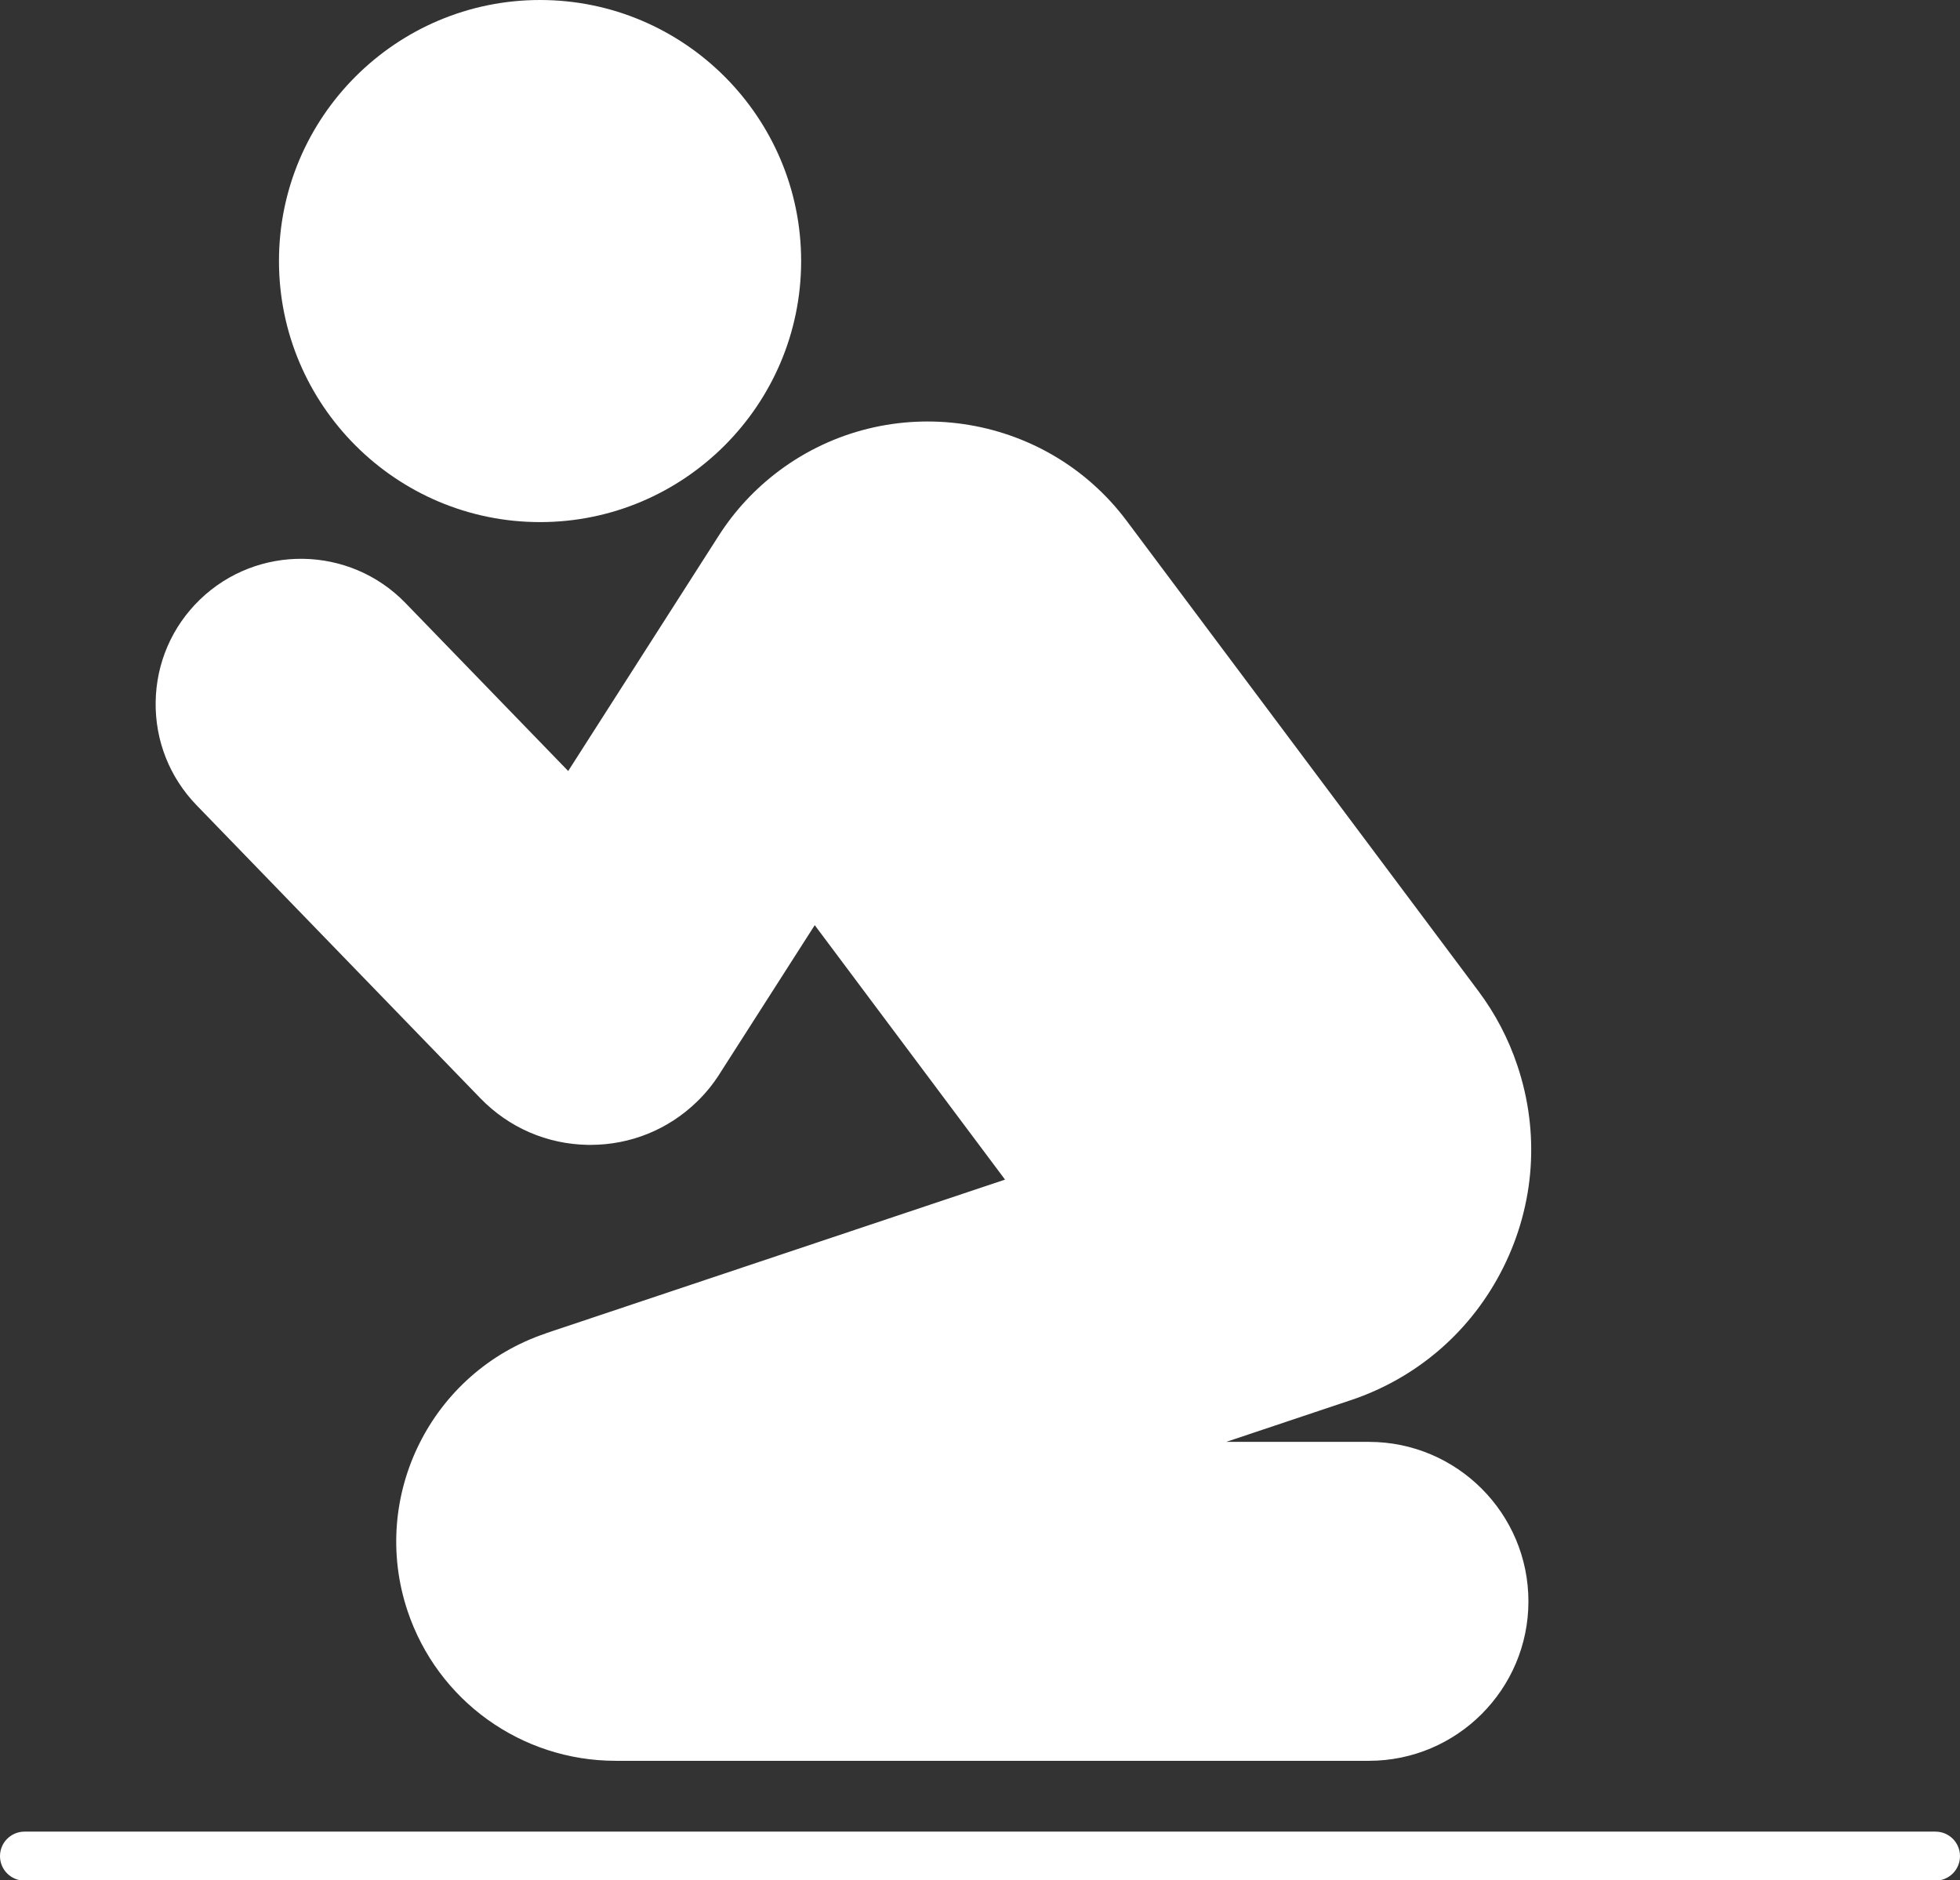
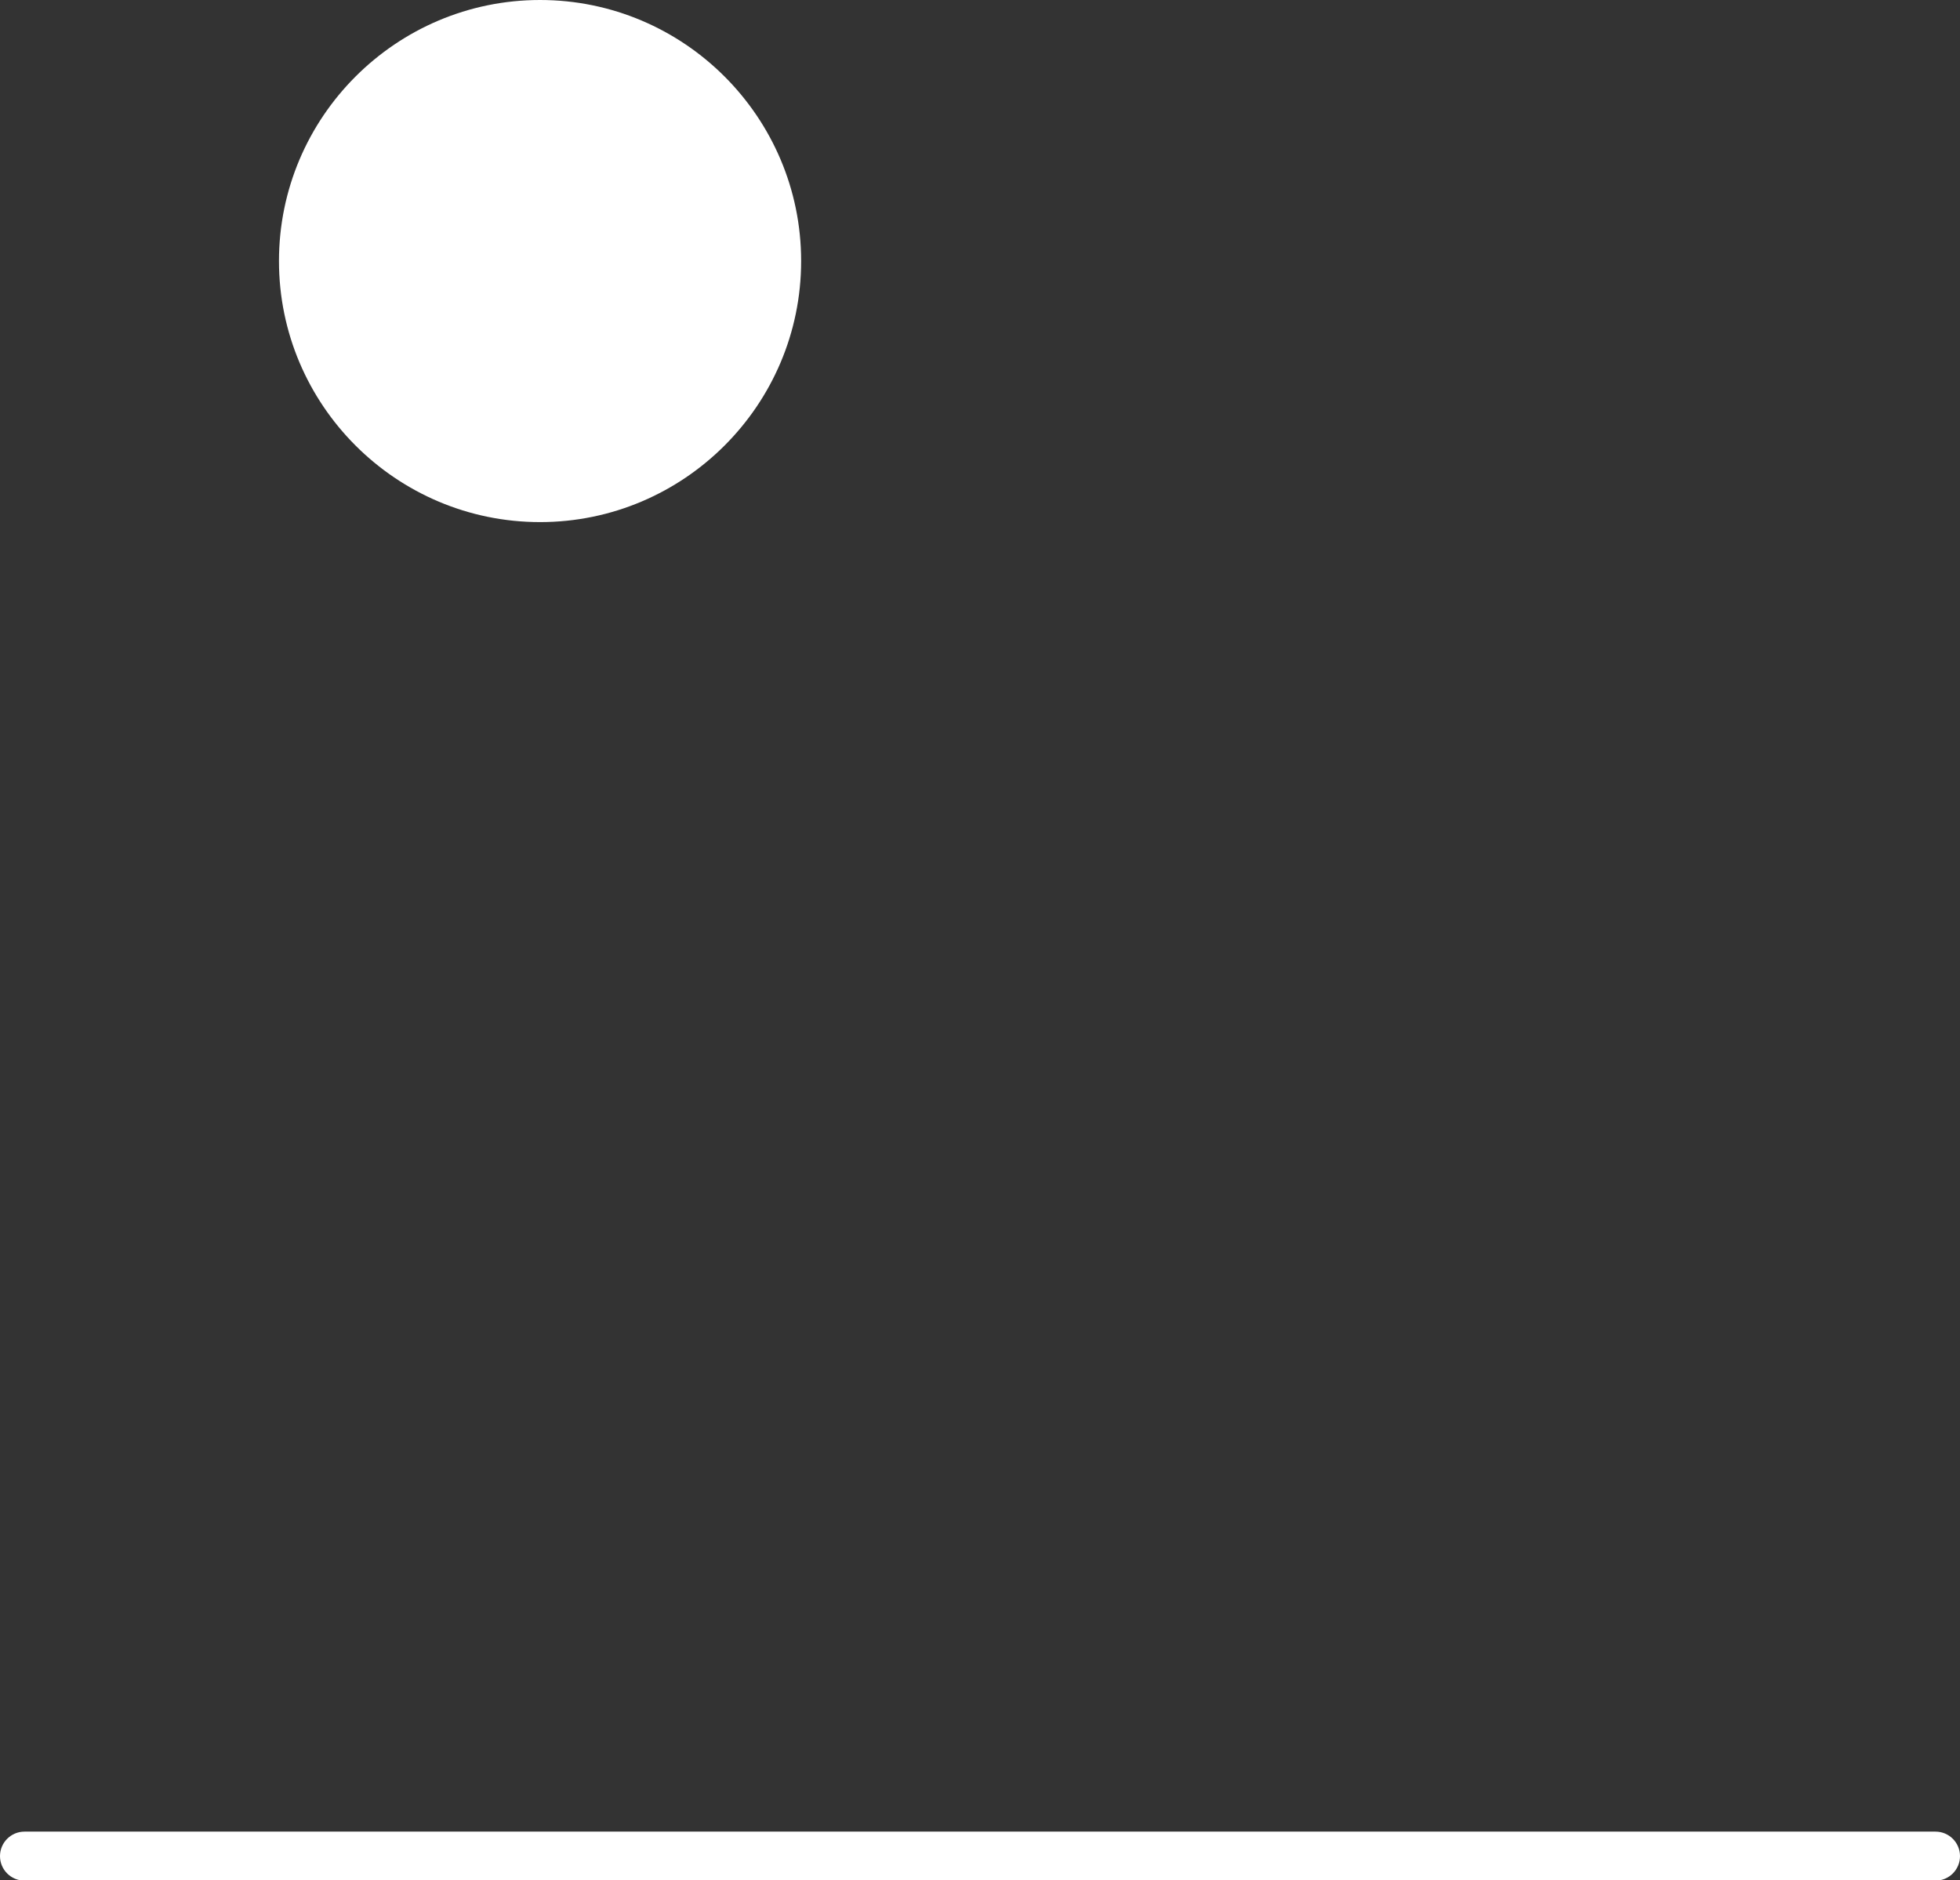
<svg xmlns="http://www.w3.org/2000/svg" fill="#ffffff" height="153.5" preserveAspectRatio="xMidYMid meet" version="1" viewBox="0.0 0.0 160.0 153.5" width="160" zoomAndPan="magnify">
  <rect x="0.0" y="0.0" width="160.0" height="153.5" fill="#333333" stroke="none" />
  <g id="change1_1">
    <path d="M44.086,42.621c11.75,0,21.313-9.563,21.313-21.313S55.836,0,44.086,0S22.773,9.559,22.773,21.309 S32.336,42.621,44.086,42.621z" fill="inherit" />
  </g>
  <g id="change1_2">
-     <path d="M12.707,57.289c-0.051,3.168,1.137,6.168,3.34,8.445l23.168,23.922 c2.324,2.398,5.441,3.75,8.781,3.805c0.07,0,0.137,0,0.203,0c3.266,0,6.344-1.246,8.691-3.52 c0.695-0.672,1.313-1.43,1.836-2.25c0.001-0.002,0.001-0.004,0.002-0.006l7.781-12.16L82.043,96.296 l-37.473,12.543c-0.012,0.004-0.02,0.014-0.031,0.018c-9.342,3.15-14.399,13.305-11.266,22.662 c2.449,7.309,9.277,12.223,16.988,12.223h61.488c7.18,0,13.02-5.84,13.02-13.016 c0-7.18-5.84-13.02-13.02-13.02h-11.648l10.129-3.392c0.005-0.002,0.01-0.001,0.015-0.002 c5.473-1.832,9.902-5.684,12.473-10.844c2.574-5.164,2.984-11.016,1.148-16.488 c-0.734-2.195-1.809-4.242-3.184-6.078l-28.703-38.375c-6.695-8.953-19.434-10.777-28.387-4.09 c-1.961,1.469-3.621,3.254-4.934,5.313l-12.275,19.191l-13.288-13.719 c-4.562-4.703-12.078-4.816-16.781-0.27C14.039,51.156,12.758,54.117,12.707,57.289z" fill="inherit" />
-   </g>
+     </g>
  <g id="change1_3">
    <path d="M158,149.523H2c-1.105,0-2,0.895-2,2s0.895,2,2,2h156c1.105,0,2-0.895,2-2S159.105,149.523,158,149.523z" fill="inherit" />
  </g>
</svg>